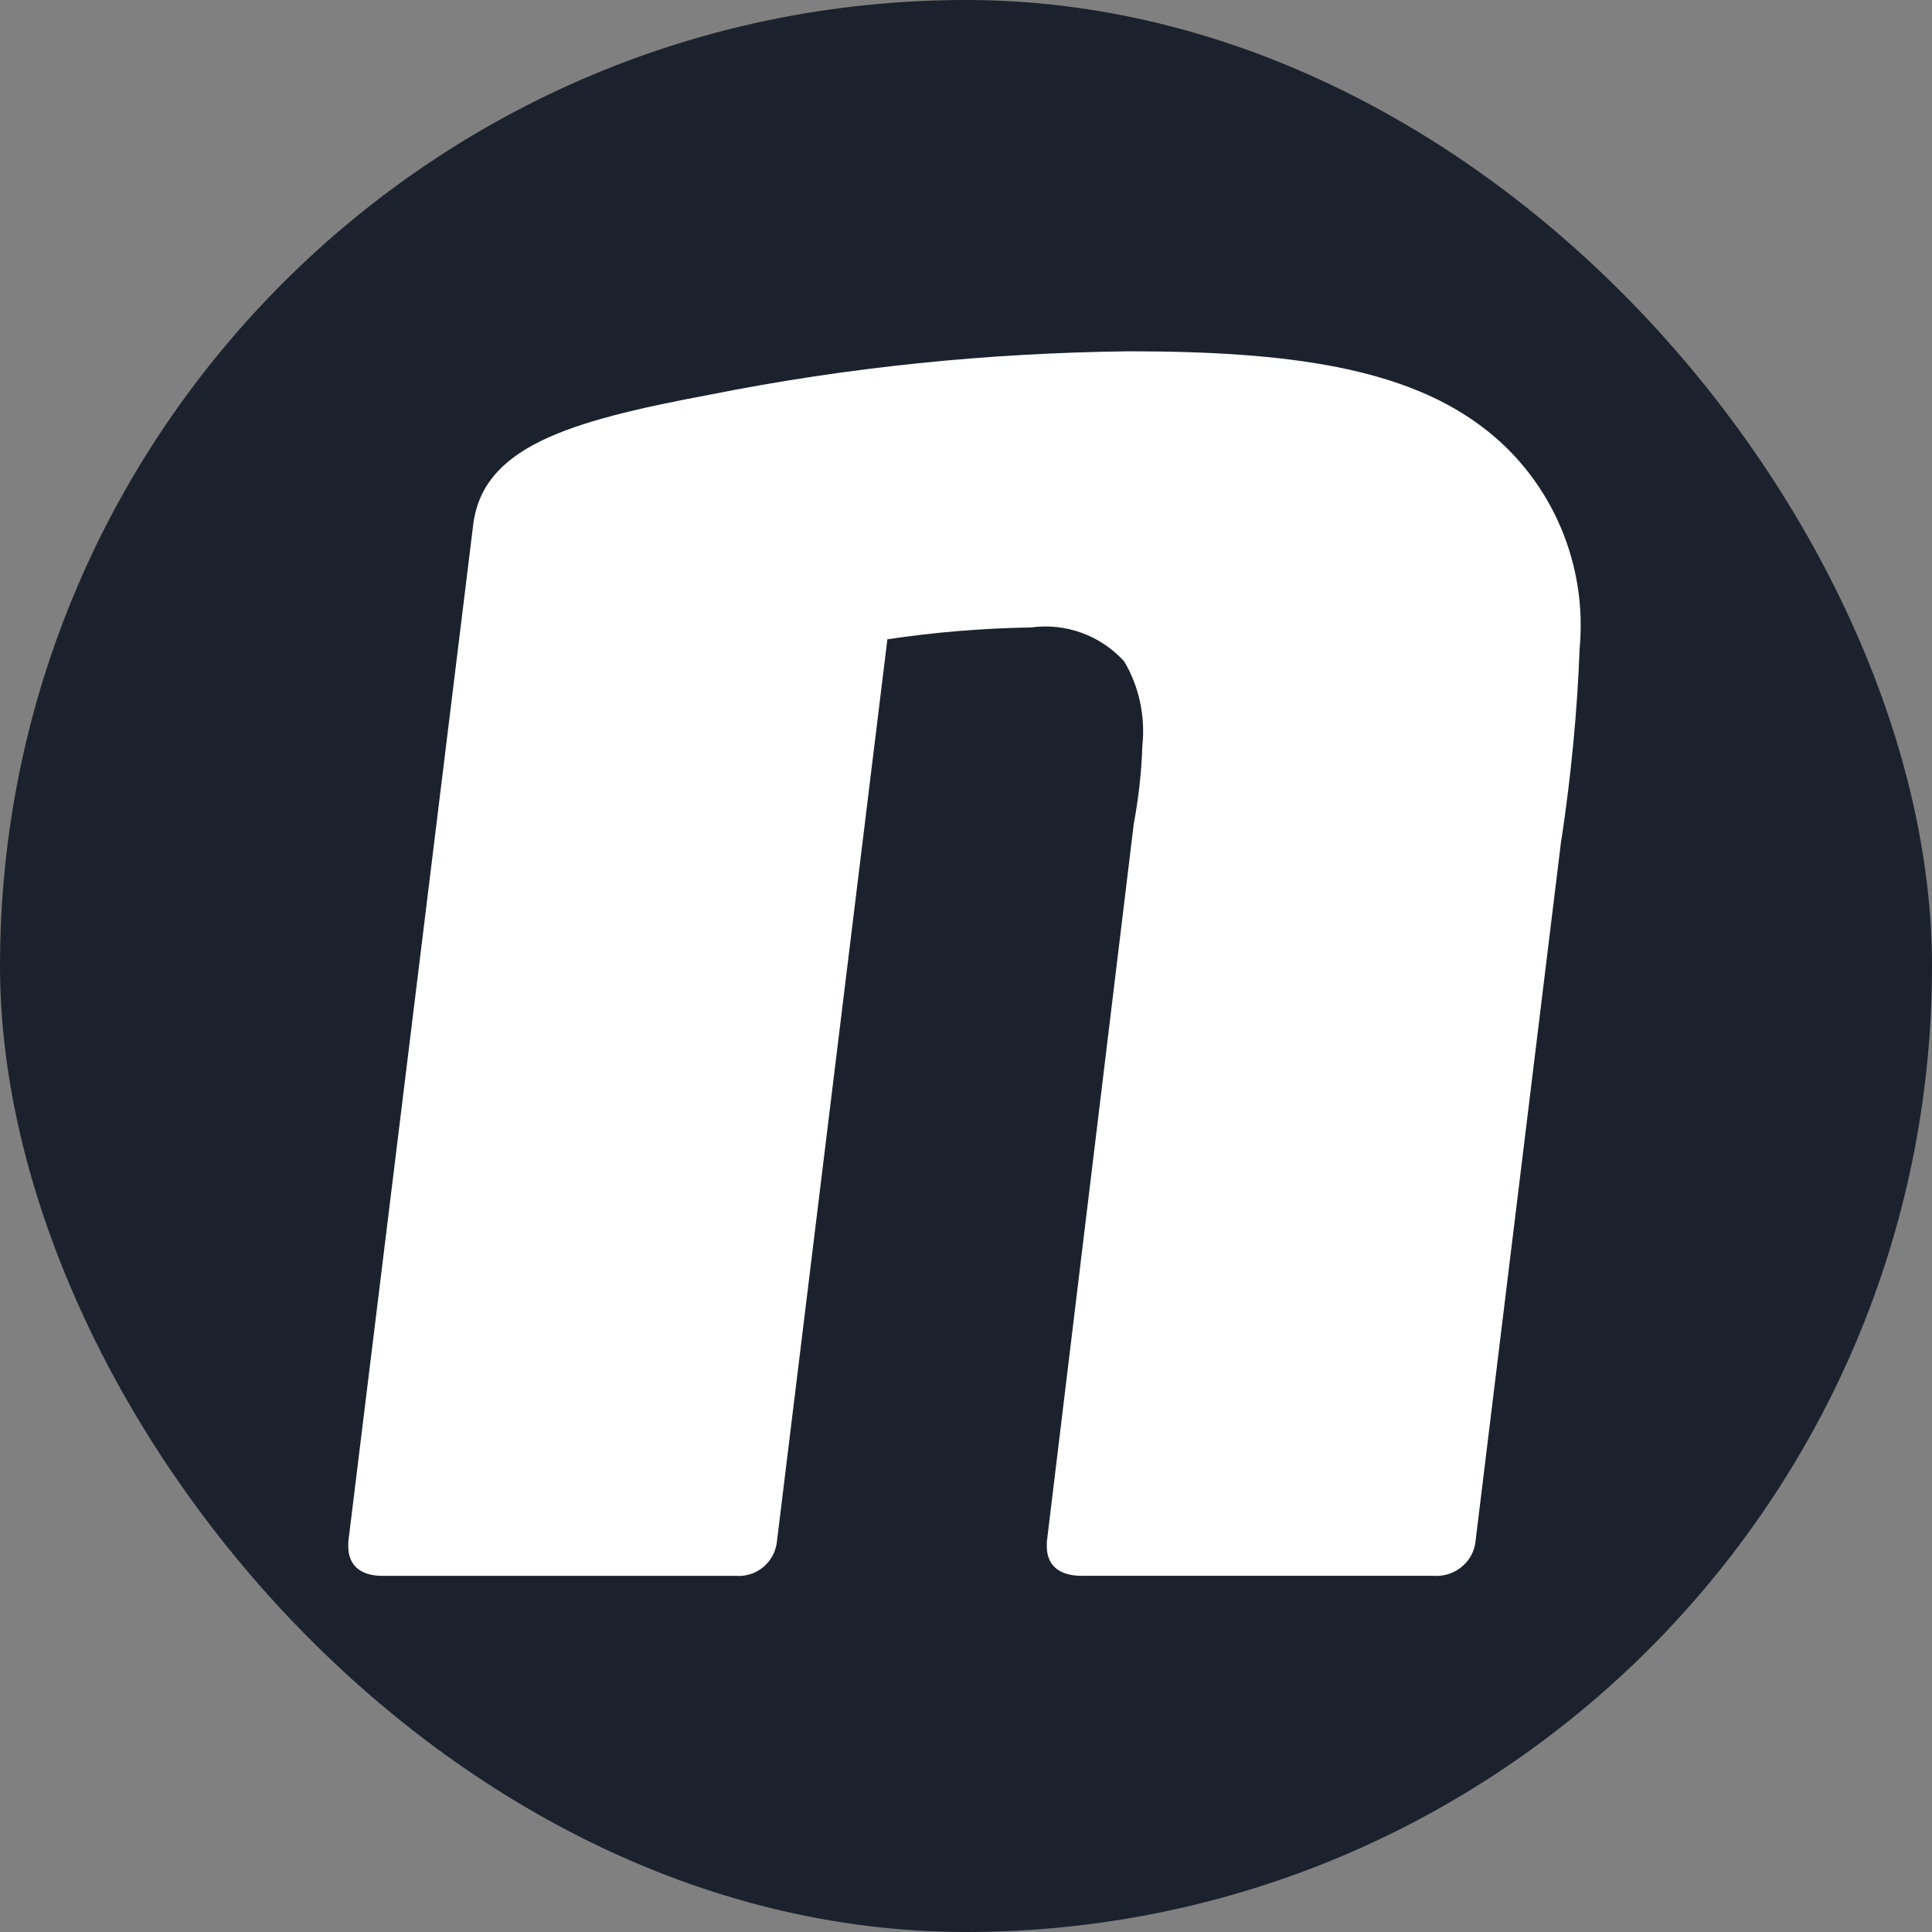
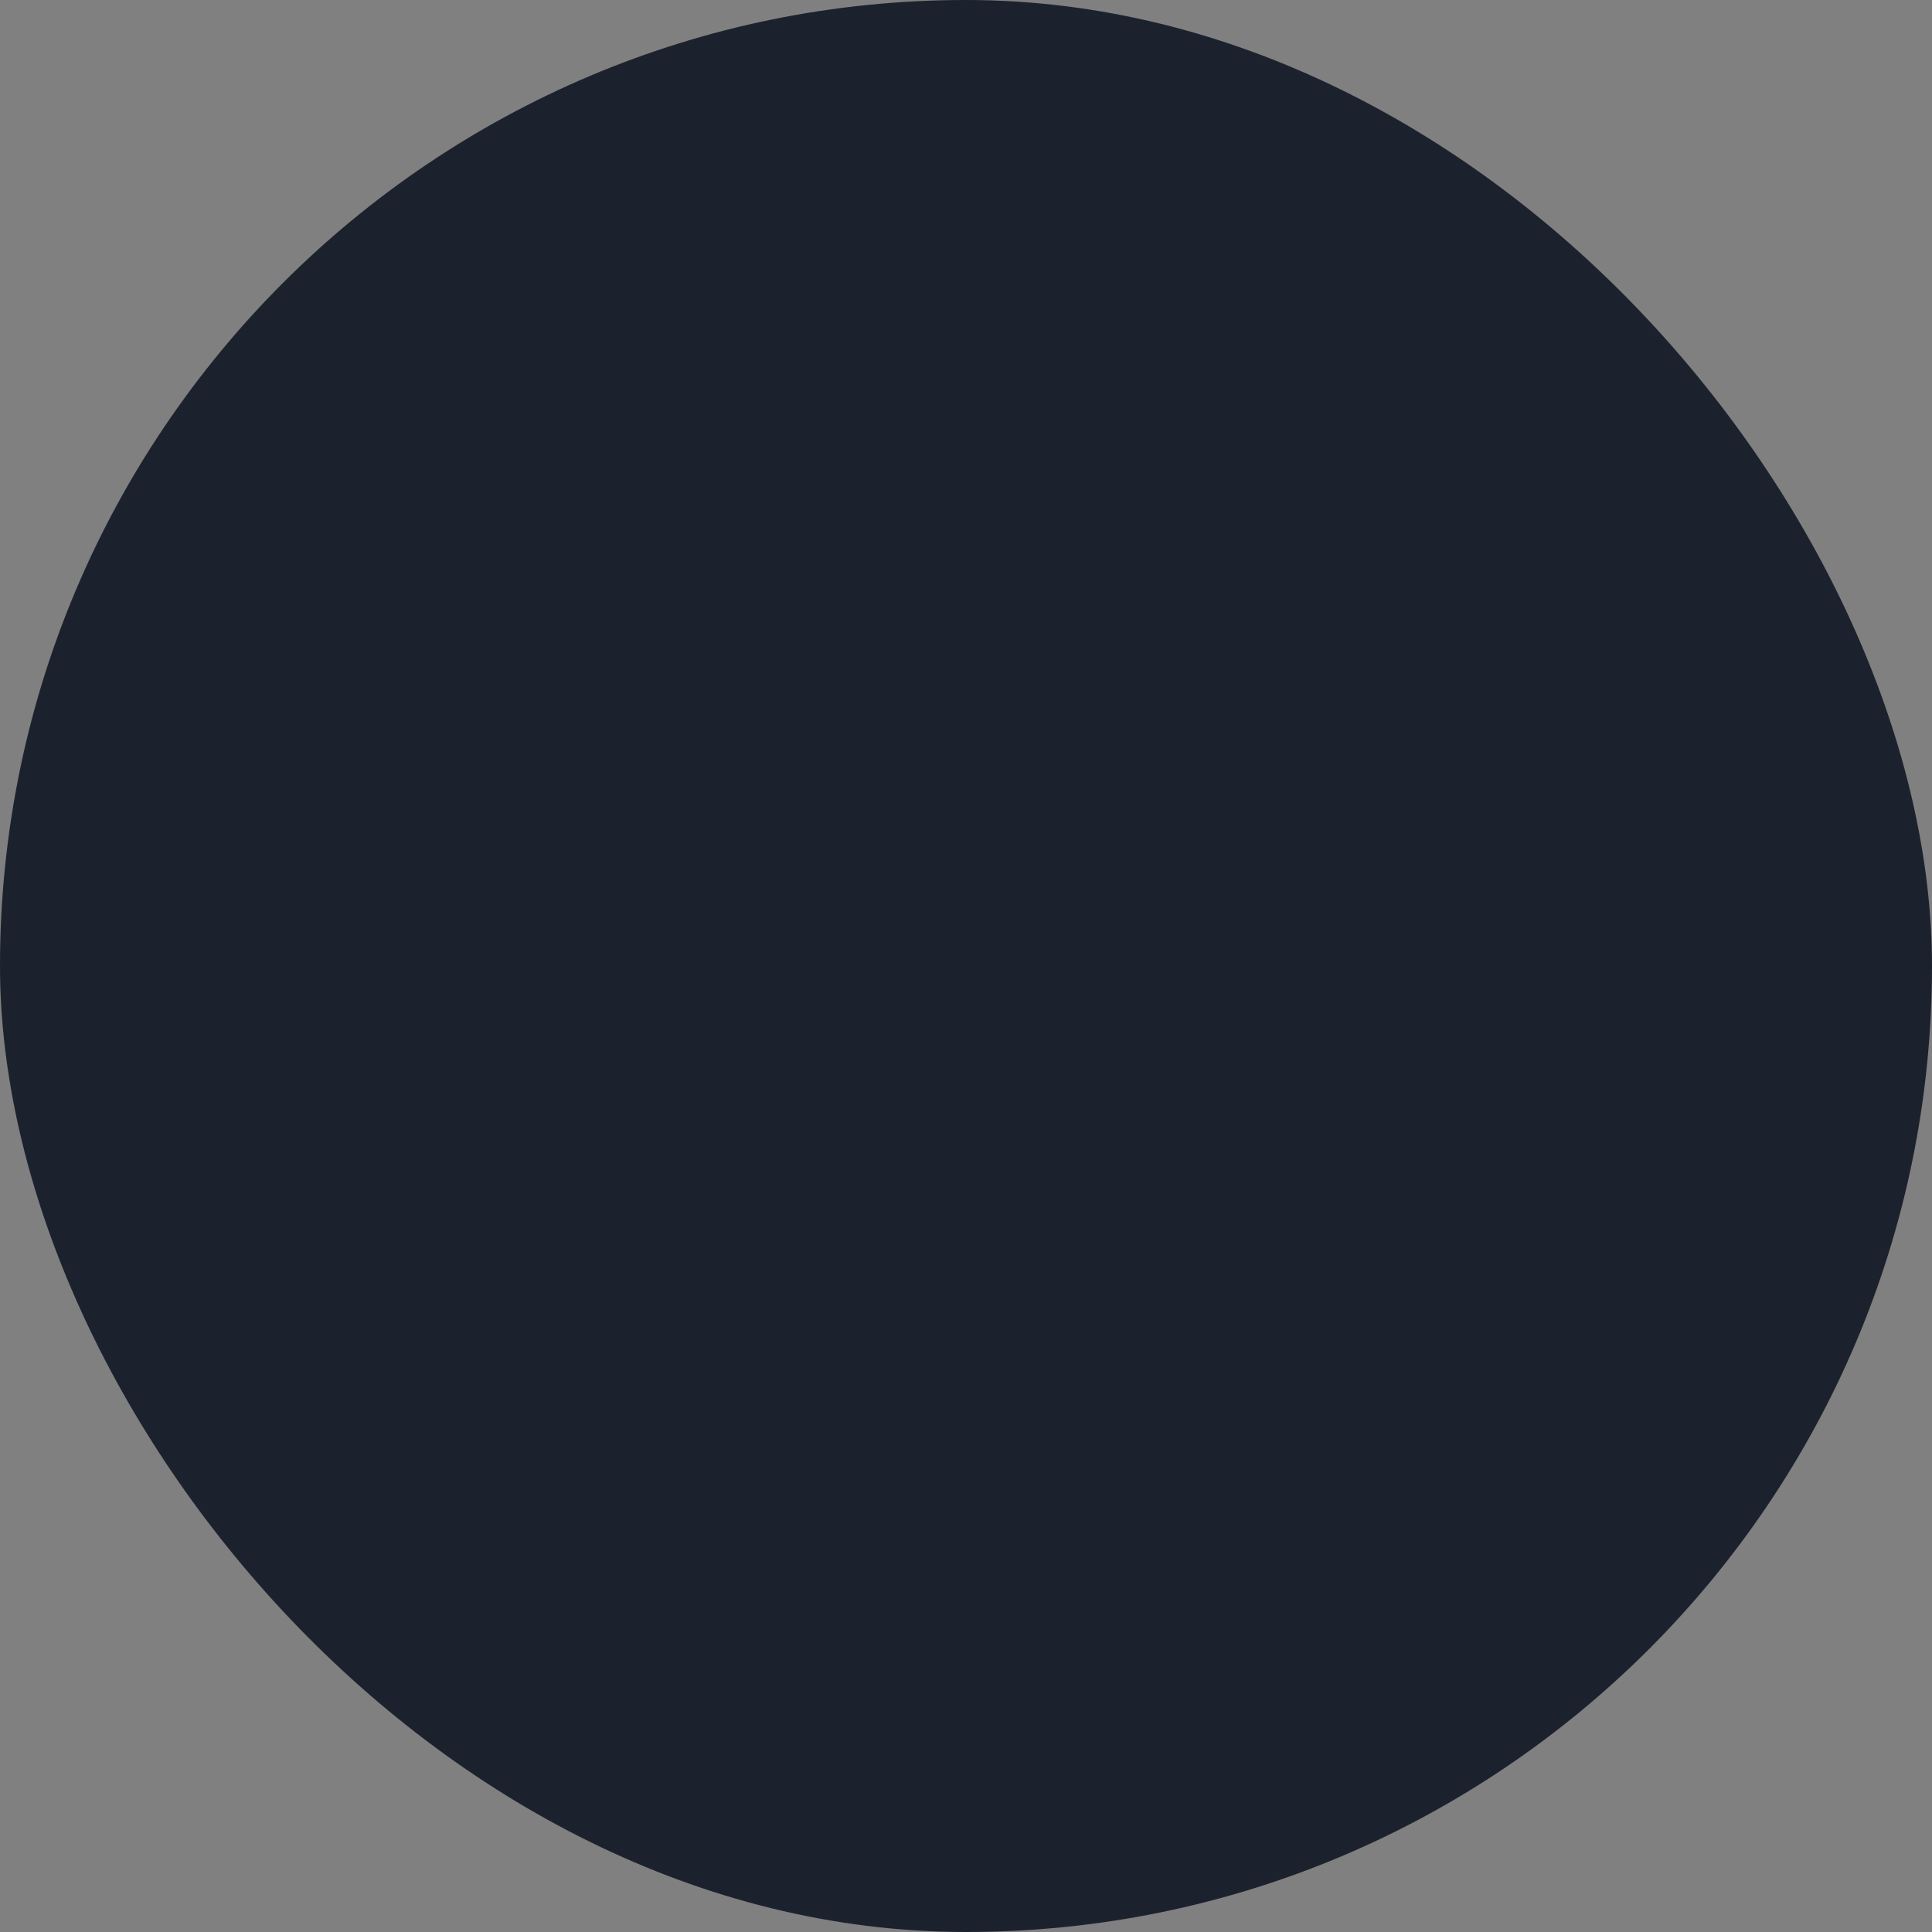
<svg xmlns="http://www.w3.org/2000/svg" fill="none" height="55" viewBox="0 0 55 55" width="55">
  <rect x="0" y="0" width="55" height="55" fill="#808080" stroke="none" />
  <rect fill="#1c222d" height="55" rx="27.5" width="55" />
-   <path d="m44.452 23.859-2.449 20.035c-.068.584-.607 1.011-1.191.966h-10.022c-.652 0-.989-.314-.989-.831v-.135l2.472-20.417c.135-.741.225-1.482.247-2.246.09-.831-.09-1.685-.517-2.403-.674-.741-1.663-1.101-2.651-.966-1.371.022-2.741.135-4.09.337l-3.146 25.696c-.067.584-.584 1.011-1.168.966h-10.067c-.629 0-.966-.314-.966-.831v-.135l3.55-28.908c.247-2.246 2.651-2.987 6.741-3.751 3.932-.786 7.932-1.19 11.932-1.235 4.494 0 7.91.449 10.179 2.246 1.887 1.482 2.876 3.841 2.651 6.222-.067 1.819-.247 3.639-.517 5.436" fill="#fff" />
</svg>